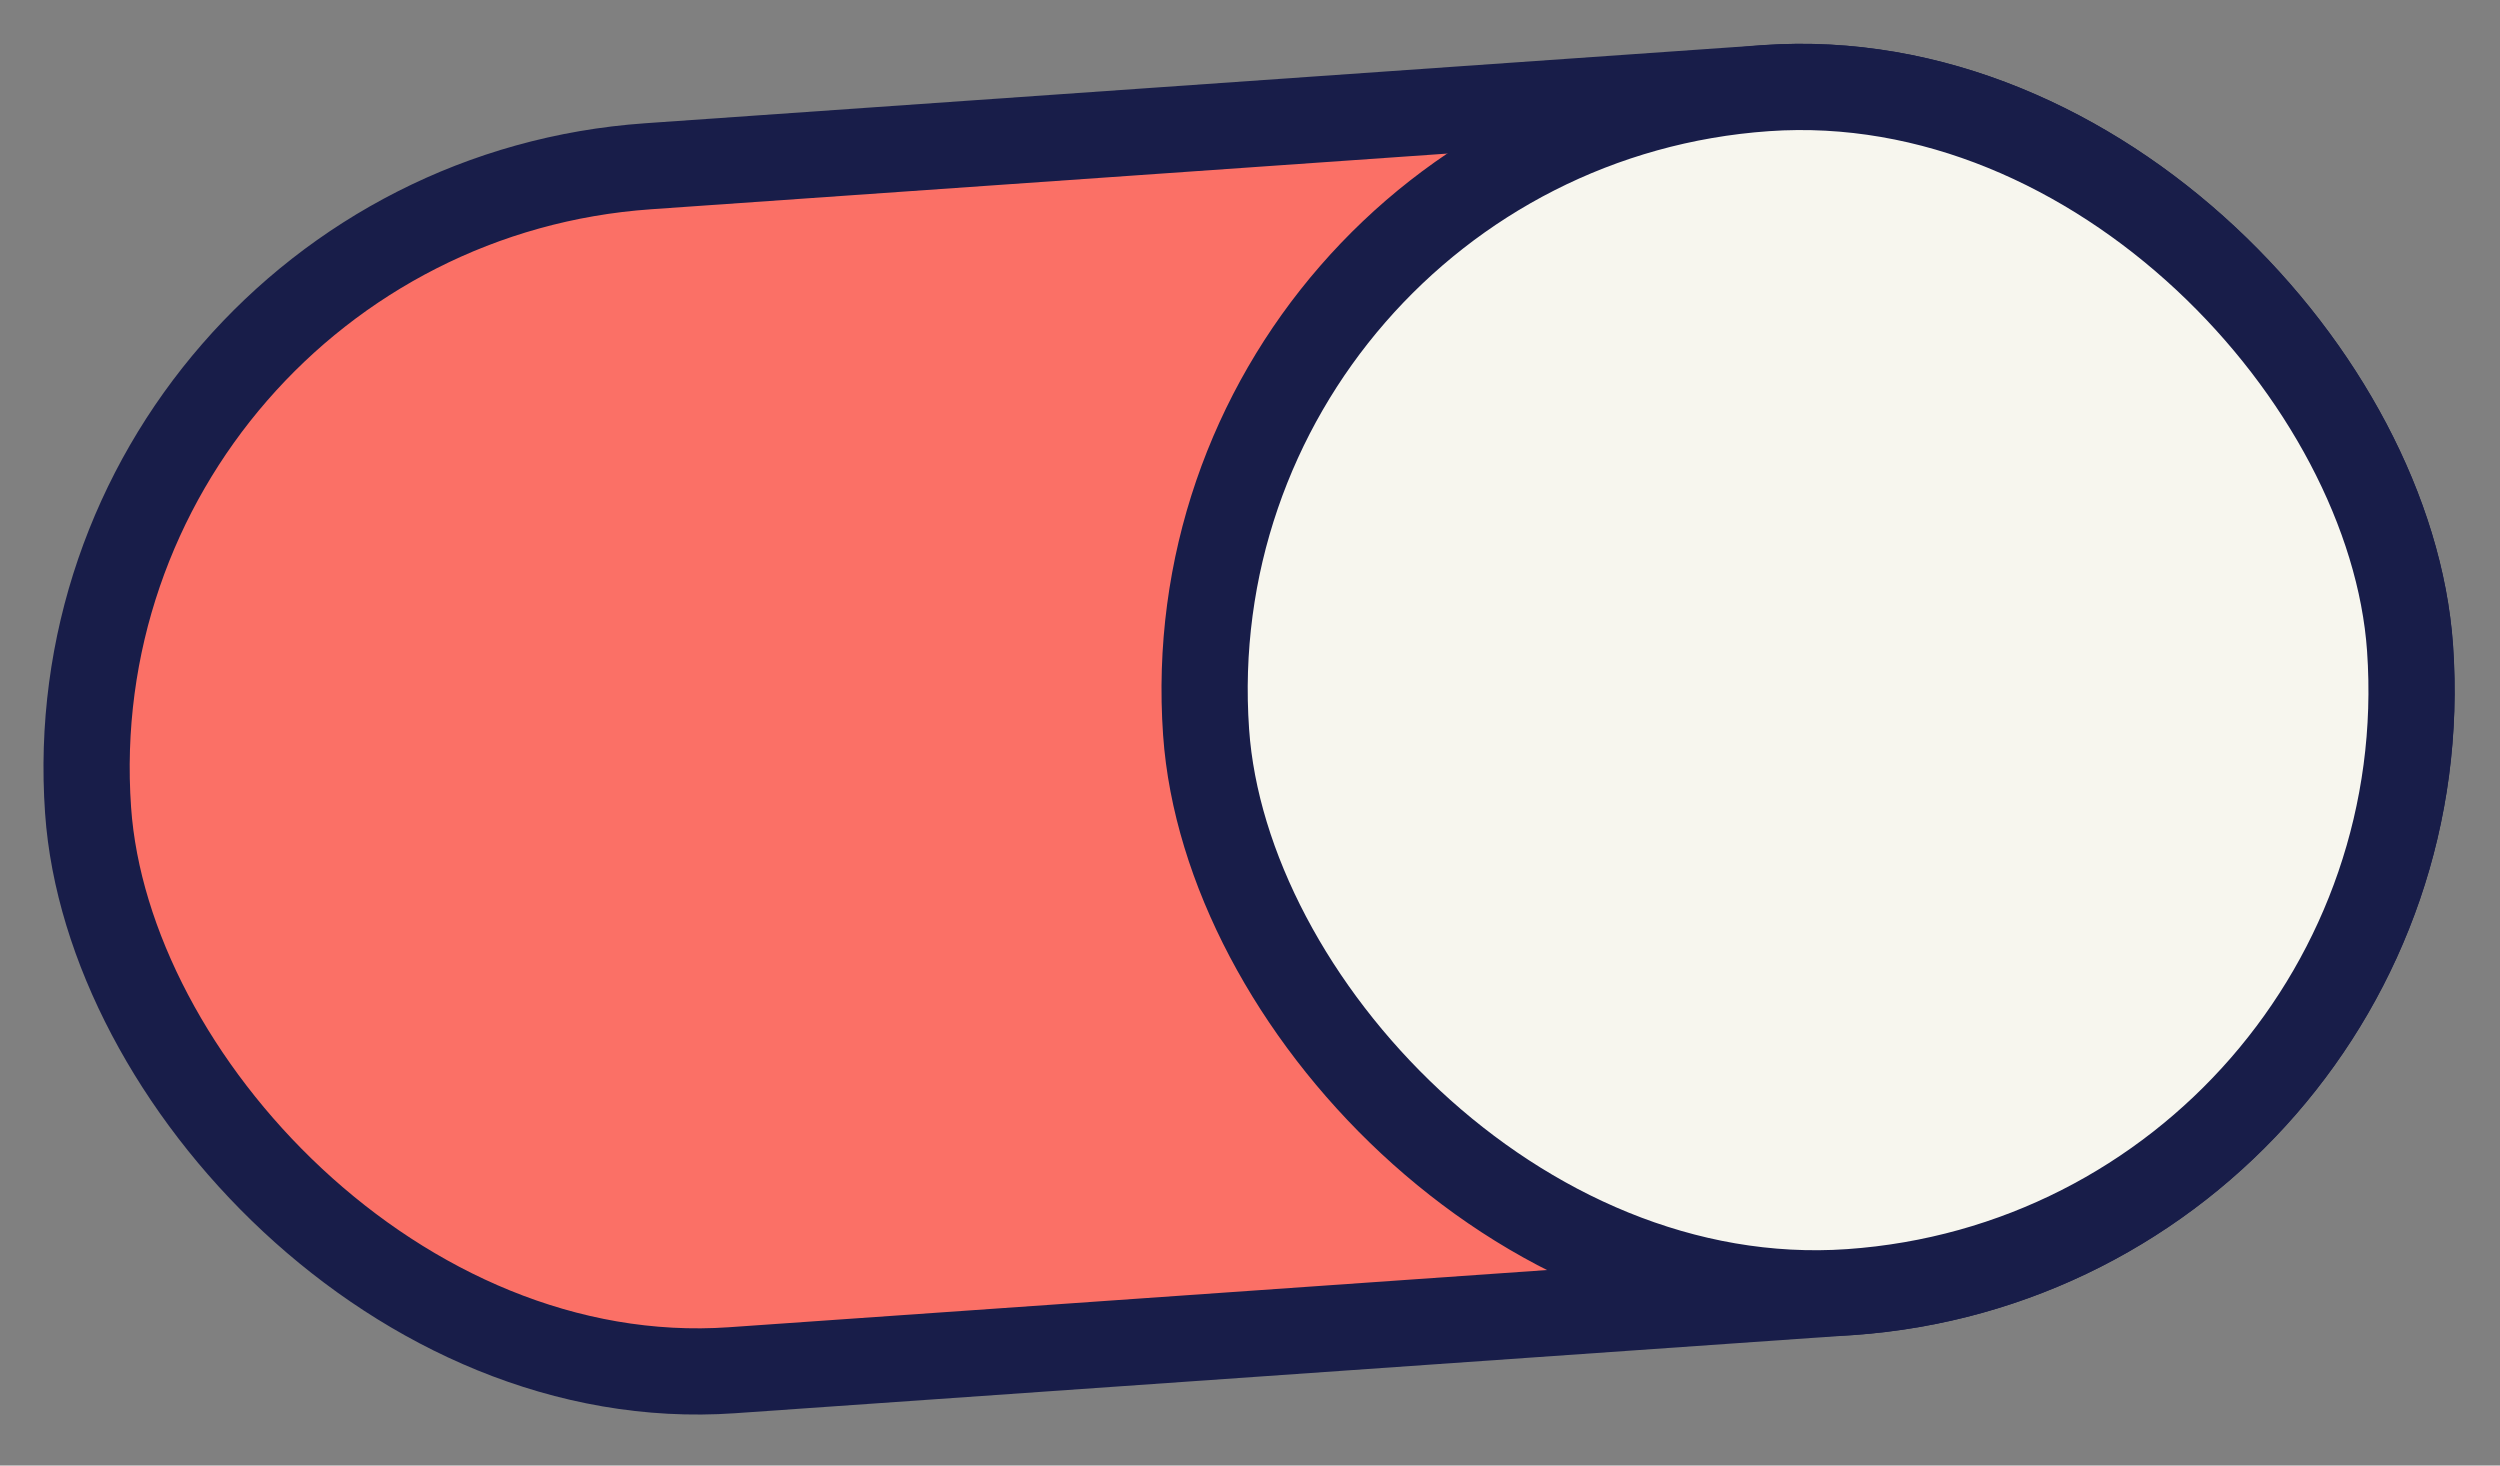
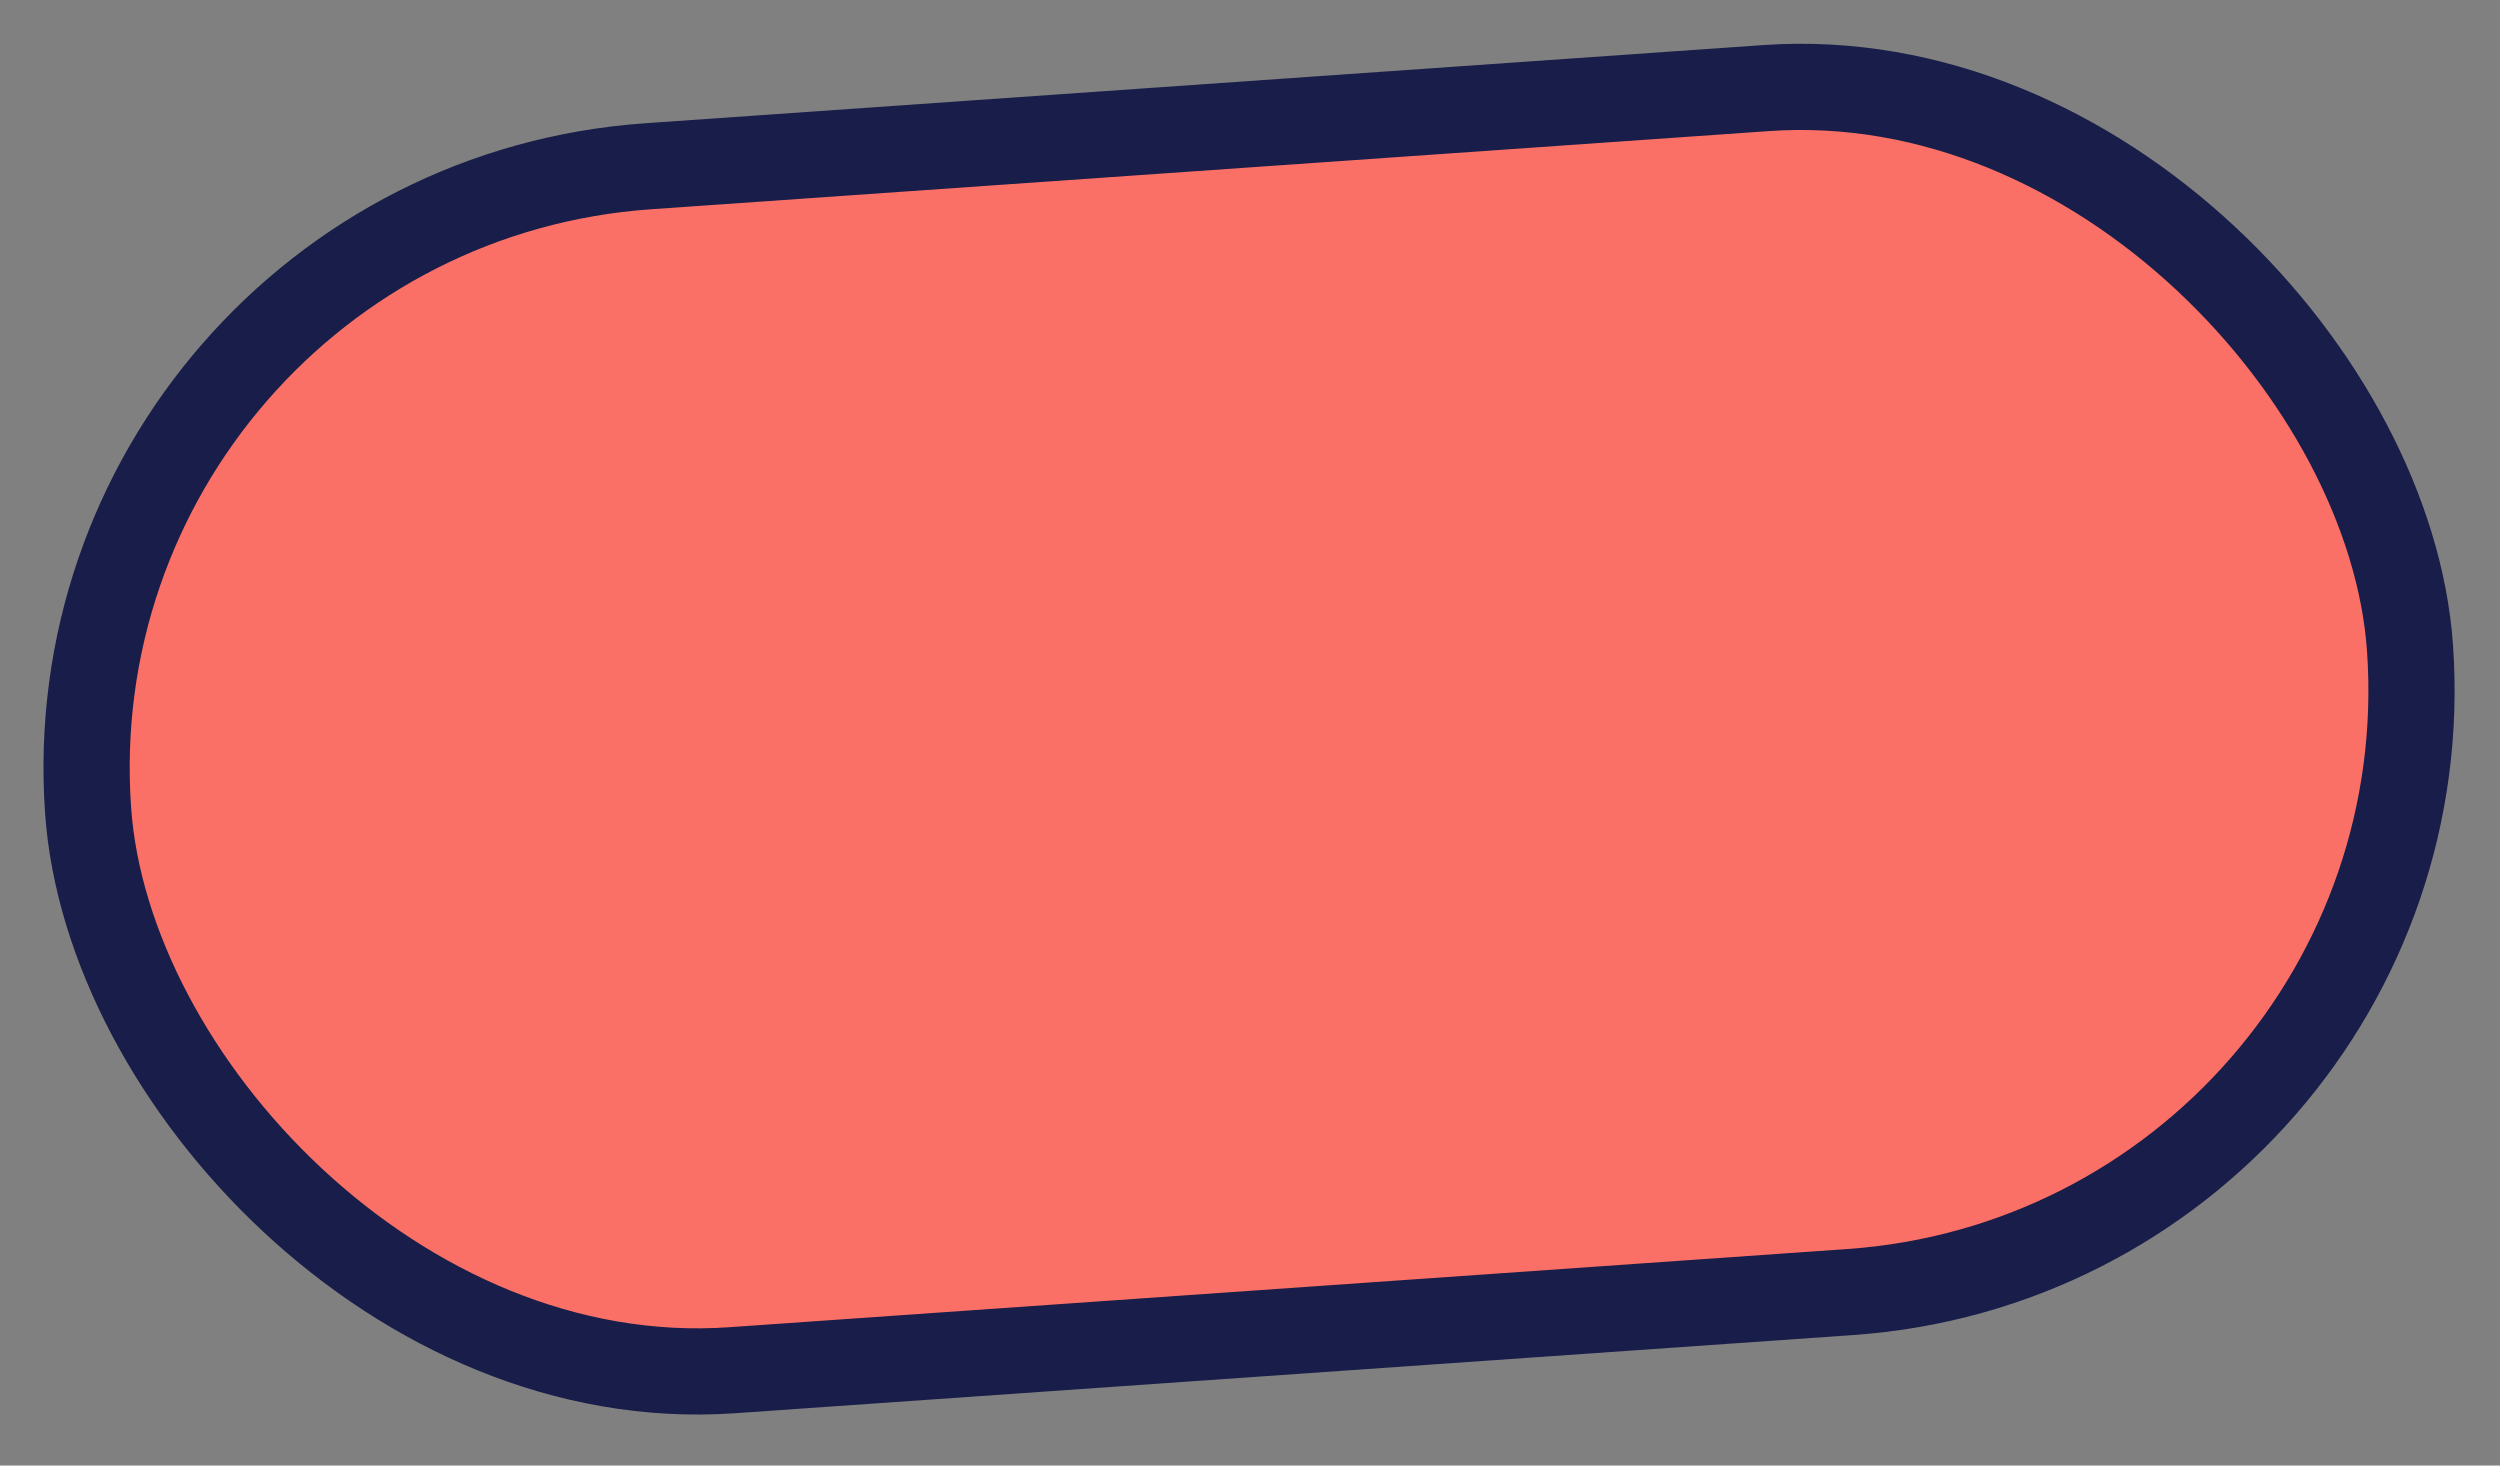
<svg xmlns="http://www.w3.org/2000/svg" width="58" height="34" viewBox="0 0 58 34" fill="none">
  <rect x="0" y="0" width="58" height="34" fill="#808080" stroke="none" />
  <rect x="1.067" y="4.834" width="54" height="28" rx="14" transform="rotate(-4 1.067 4.834)" fill="#FB7066" stroke="#181D49" stroke-width="2" />
-   <rect x="27.005" y="3.022" width="28" height="28" rx="14" transform="rotate(-4 27.005 3.022)" fill="#F7F6EE" stroke="#181D49" stroke-width="2" />
</svg>